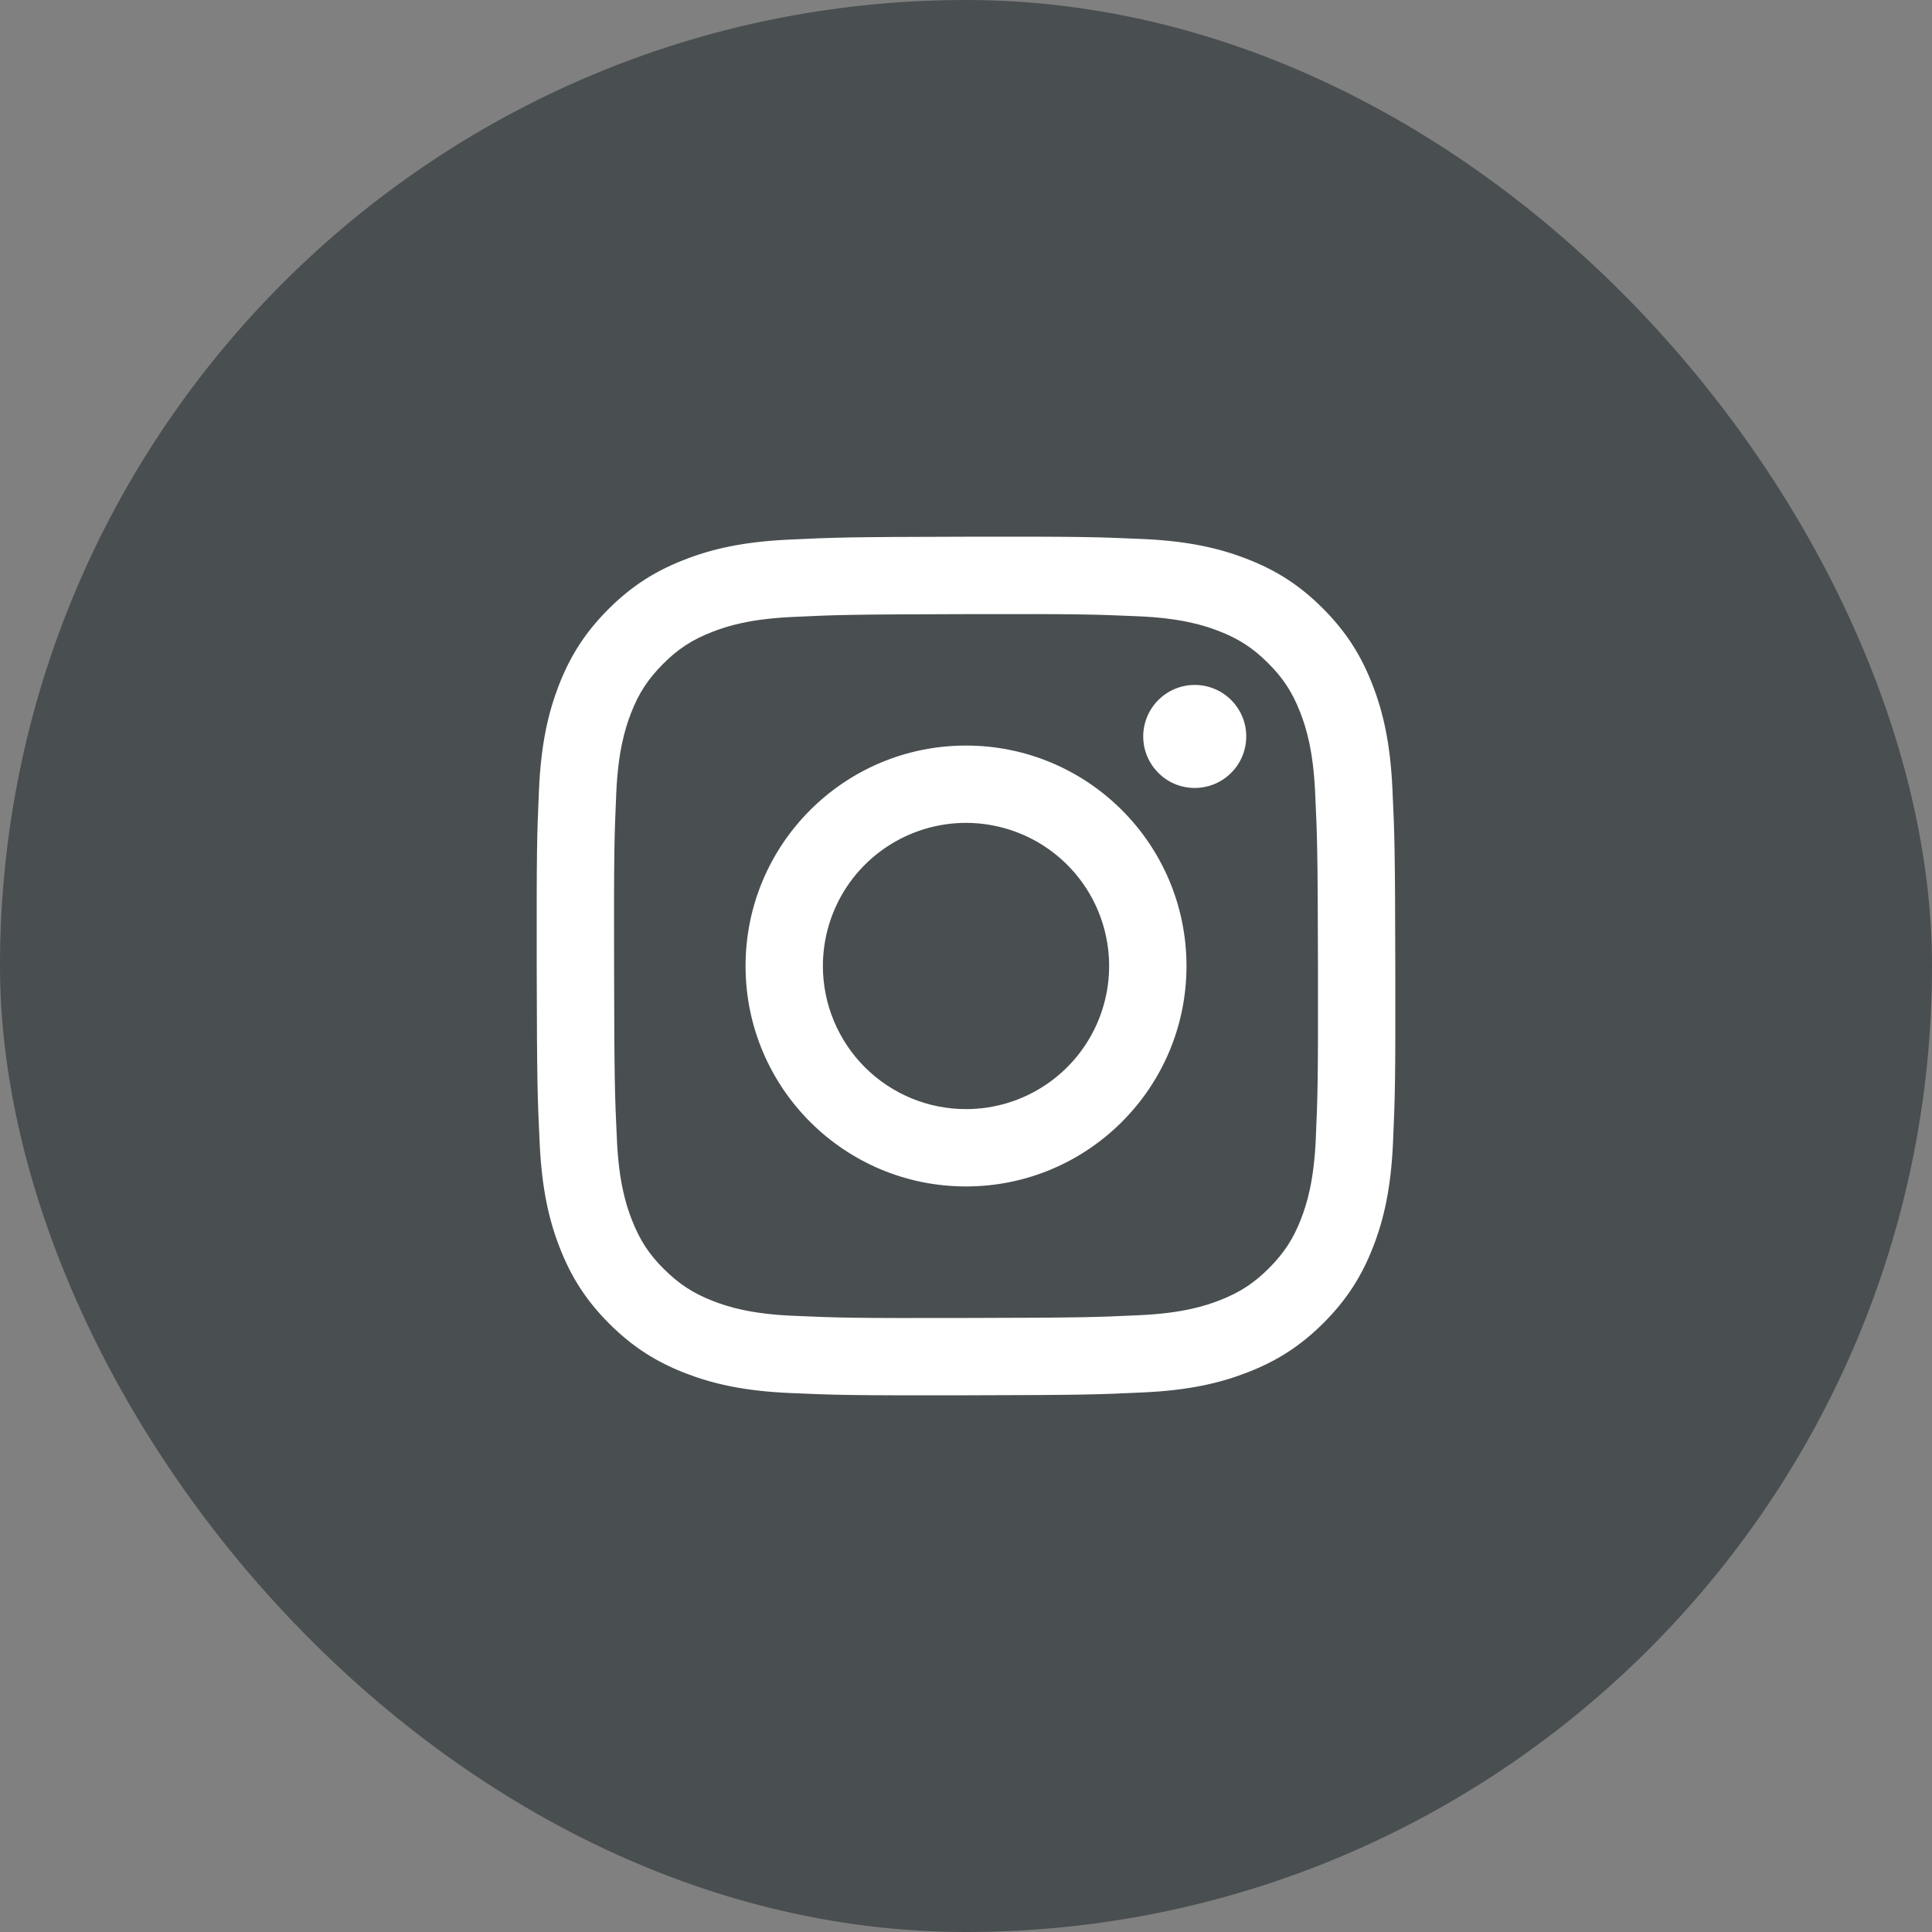
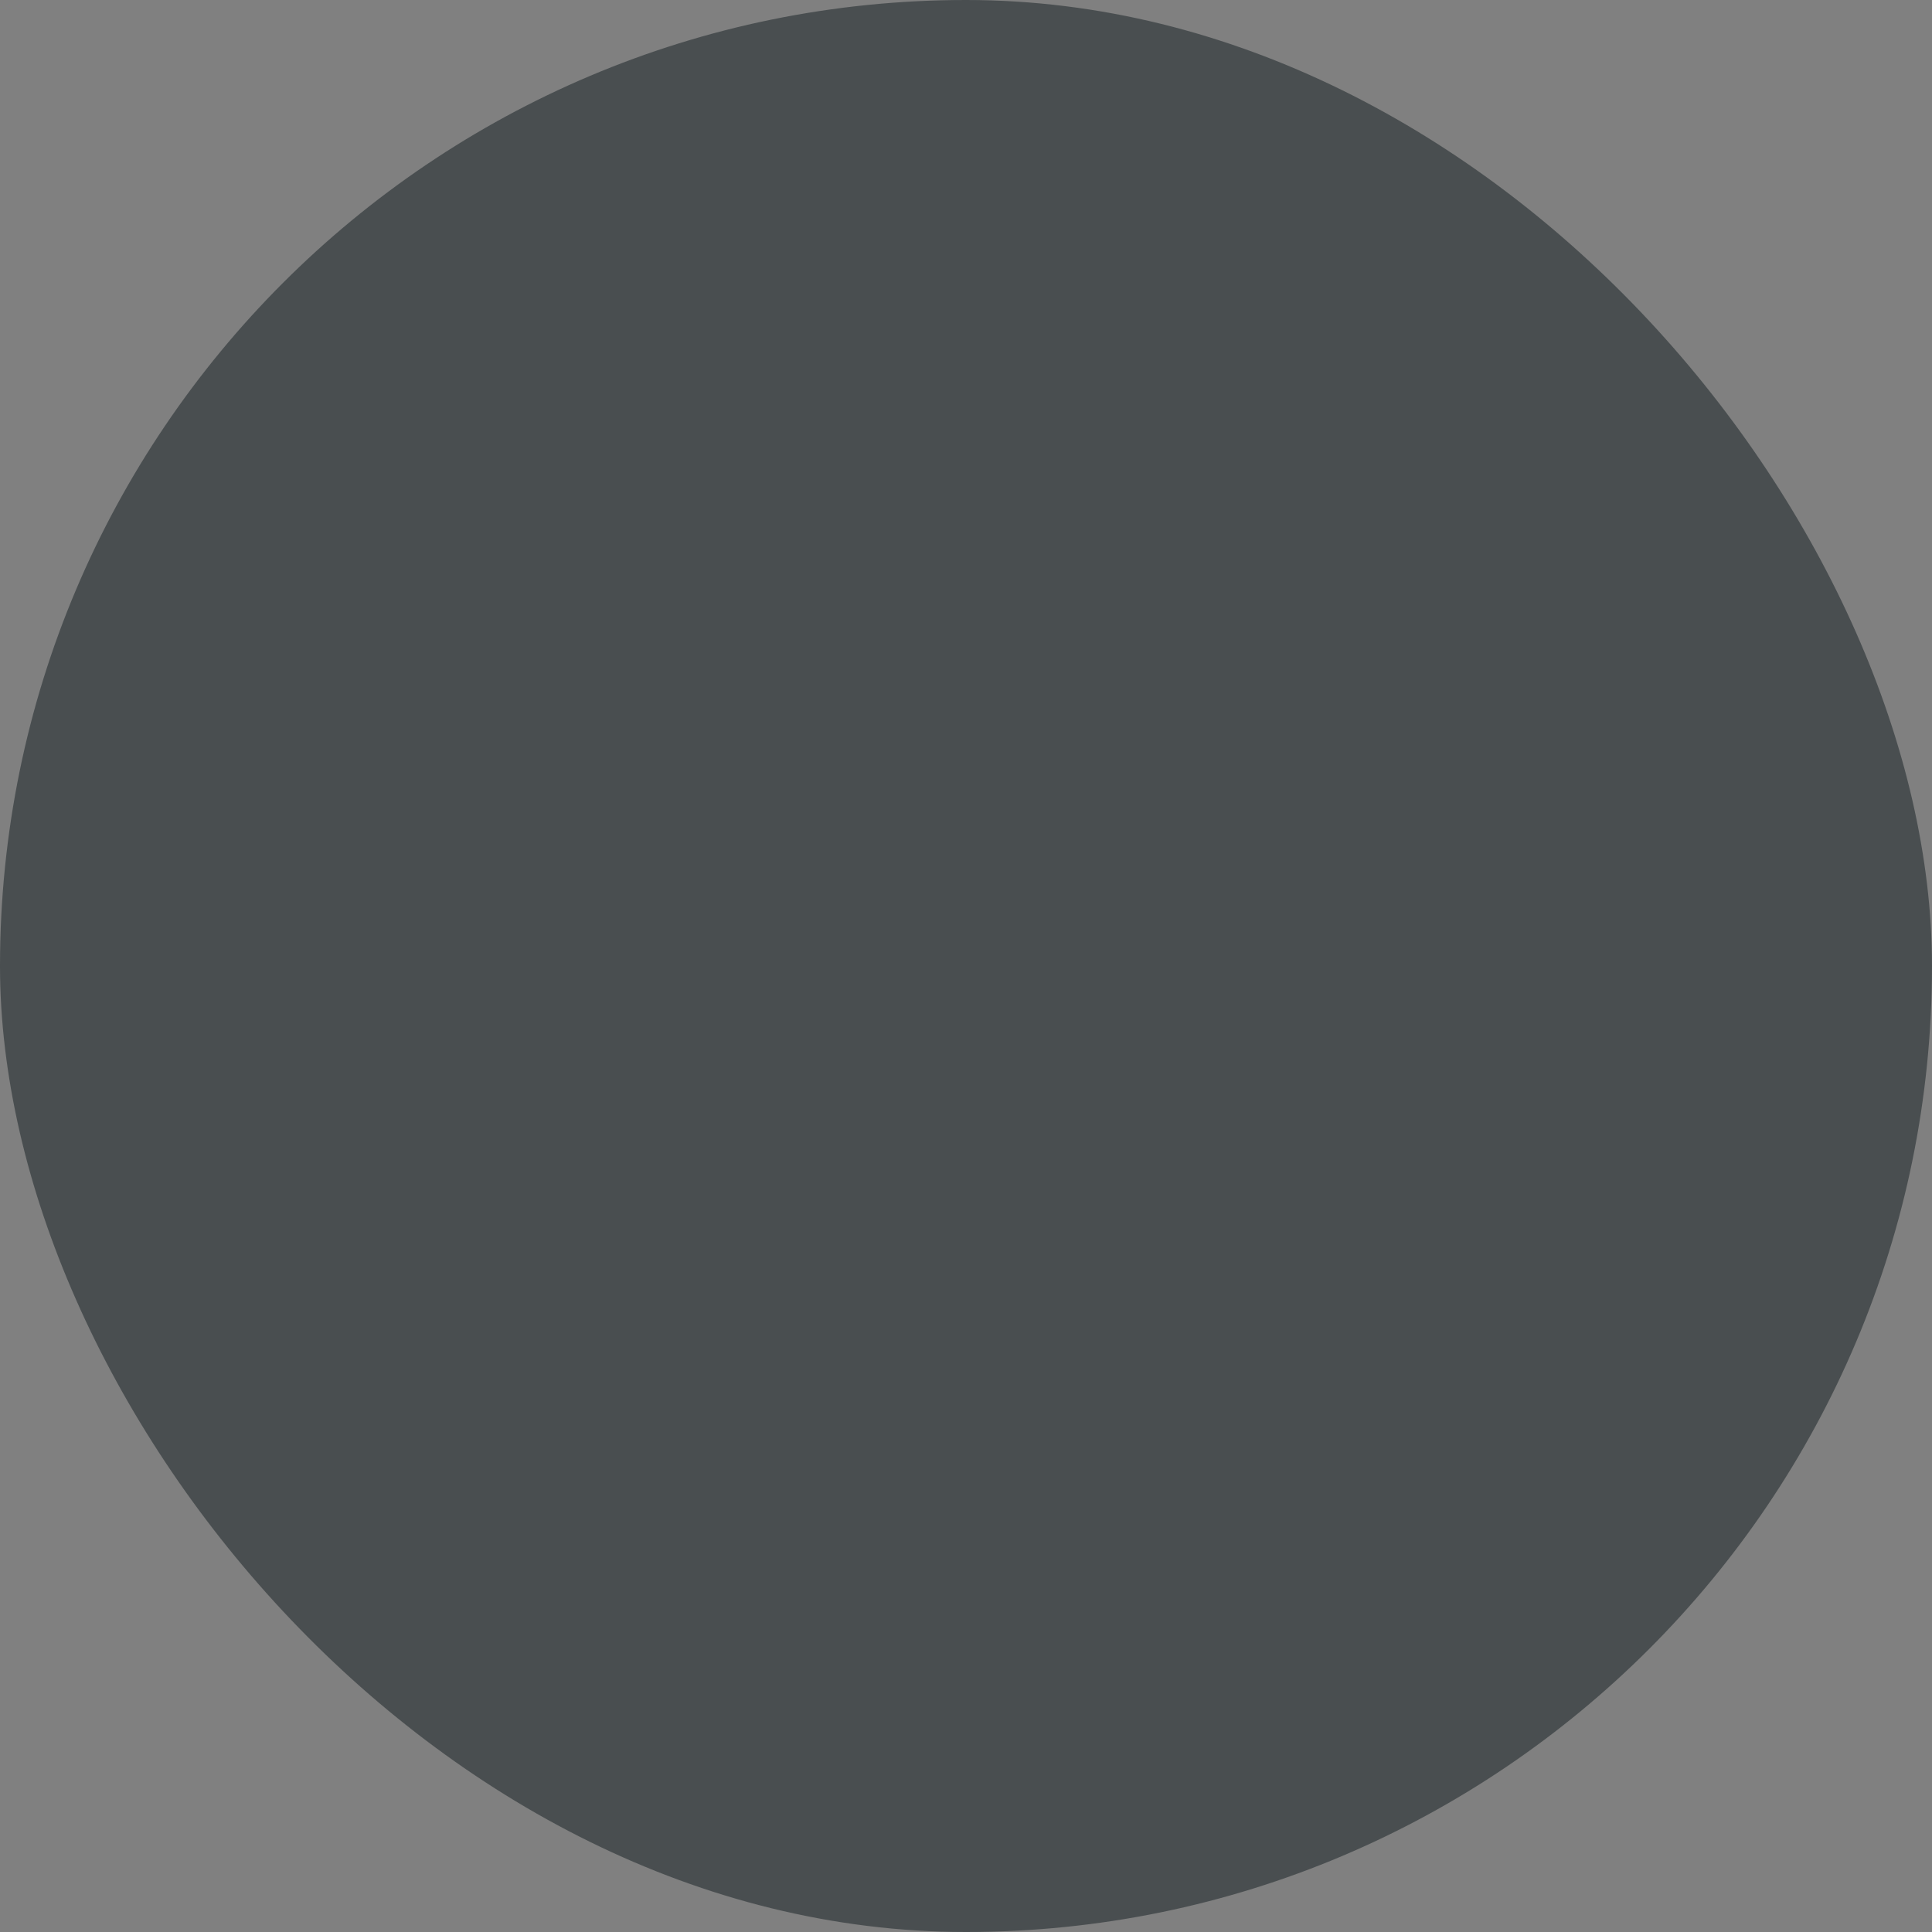
<svg xmlns="http://www.w3.org/2000/svg" width="40" height="40" viewBox="0 0 40 40" fill="none">
  <rect x="0" y="0" width="40" height="40" fill="#808080" stroke="none" />
  <rect width="40" height="40" rx="20" fill="#494E50" />
-   <path d="M16.319 11.173C15.373 11.218 14.727 11.369 14.163 11.591C13.578 11.818 13.083 12.124 12.59 12.618C12.097 13.113 11.794 13.609 11.568 14.194C11.349 14.76 11.201 15.406 11.159 16.353C11.117 17.299 11.108 17.603 11.112 20.017C11.117 22.431 11.128 22.733 11.174 23.682C11.219 24.627 11.369 25.273 11.591 25.838C11.819 26.422 12.124 26.917 12.619 27.41C13.114 27.903 13.609 28.206 14.196 28.433C14.761 28.651 15.408 28.8 16.354 28.841C17.3 28.883 17.605 28.892 20.018 28.888C22.431 28.883 22.735 28.873 23.683 28.828C24.631 28.783 25.273 28.631 25.838 28.41C26.423 28.182 26.918 27.877 27.411 27.382C27.903 26.887 28.207 26.391 28.433 25.805C28.652 25.24 28.8 24.594 28.841 23.648C28.883 22.699 28.893 22.396 28.888 19.983C28.883 17.569 28.873 17.267 28.828 16.319C28.783 15.371 28.632 14.727 28.41 14.162C28.182 13.578 27.877 13.083 27.382 12.59C26.888 12.096 26.392 11.793 25.806 11.568C25.24 11.349 24.594 11.2 23.648 11.159C22.702 11.118 22.397 11.107 19.983 11.112C17.569 11.117 17.267 11.127 16.319 11.173ZM16.423 27.242C15.556 27.205 15.085 27.061 14.772 26.94C14.357 26.78 14.061 26.587 13.748 26.277C13.436 25.968 13.244 25.671 13.082 25.256C12.96 24.943 12.813 24.473 12.773 23.606C12.728 22.669 12.719 22.388 12.714 20.015C12.709 17.642 12.718 17.361 12.759 16.424C12.796 15.558 12.941 15.087 13.061 14.773C13.221 14.357 13.414 14.062 13.724 13.75C14.034 13.437 14.33 13.245 14.745 13.083C15.058 12.961 15.528 12.815 16.395 12.774C17.332 12.729 17.613 12.721 19.986 12.715C22.359 12.71 22.64 12.719 23.578 12.76C24.444 12.798 24.915 12.942 25.229 13.063C25.644 13.223 25.94 13.415 26.252 13.726C26.564 14.036 26.757 14.331 26.919 14.747C27.041 15.059 27.187 15.529 27.228 16.396C27.272 17.333 27.282 17.614 27.287 19.987C27.291 22.36 27.283 22.642 27.242 23.578C27.204 24.445 27.06 24.916 26.939 25.23C26.779 25.645 26.587 25.941 26.276 26.253C25.966 26.565 25.67 26.758 25.255 26.92C24.942 27.042 24.472 27.188 23.606 27.229C22.669 27.273 22.388 27.282 20.014 27.287C17.64 27.293 17.36 27.283 16.423 27.242M23.669 15.249C23.669 15.46 23.732 15.666 23.85 15.841C23.968 16.017 24.134 16.153 24.329 16.234C24.524 16.314 24.739 16.335 24.946 16.293C25.153 16.252 25.343 16.15 25.491 16C25.64 15.851 25.742 15.661 25.782 15.454C25.823 15.246 25.802 15.032 25.721 14.837C25.639 14.643 25.502 14.476 25.327 14.359C25.151 14.242 24.945 14.18 24.734 14.181C24.451 14.181 24.18 14.294 23.98 14.495C23.781 14.695 23.669 14.966 23.669 15.249ZM15.436 20.009C15.441 22.53 17.488 24.569 20.009 24.564C22.529 24.559 24.57 22.512 24.565 19.991C24.56 17.47 22.512 15.431 19.991 15.436C17.471 15.441 15.431 17.488 15.436 20.009ZM17.037 20.006C17.036 19.42 17.209 18.846 17.533 18.358C17.858 17.871 18.32 17.49 18.861 17.265C19.402 17.039 19.998 16.979 20.573 17.093C21.148 17.206 21.676 17.487 22.091 17.9C22.507 18.314 22.79 18.841 22.905 19.416C23.021 19.991 22.963 20.586 22.74 21.128C22.517 21.67 22.138 22.134 21.651 22.46C21.165 22.787 20.592 22.962 20.006 22.963C19.617 22.964 19.232 22.888 18.872 22.74C18.512 22.591 18.185 22.374 17.909 22.099C17.634 21.825 17.415 21.498 17.265 21.139C17.115 20.78 17.038 20.395 17.037 20.006Z" fill="white" />
</svg>